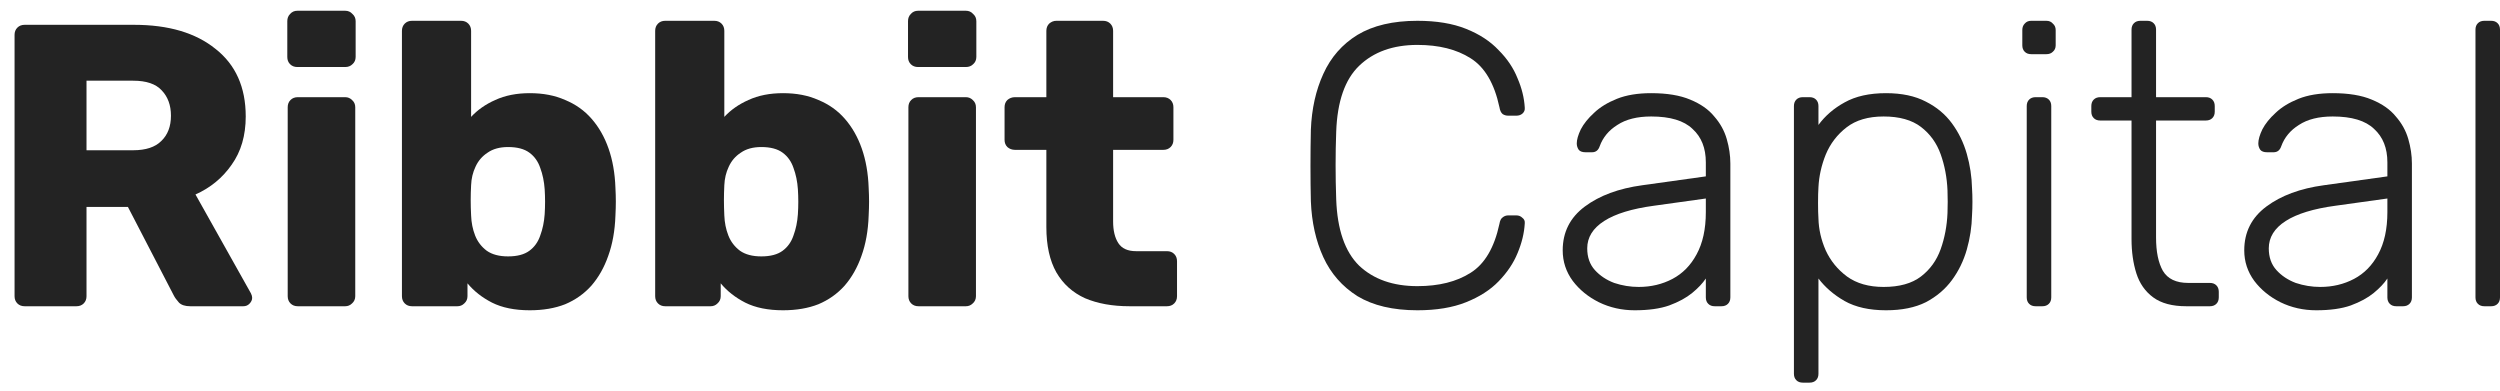
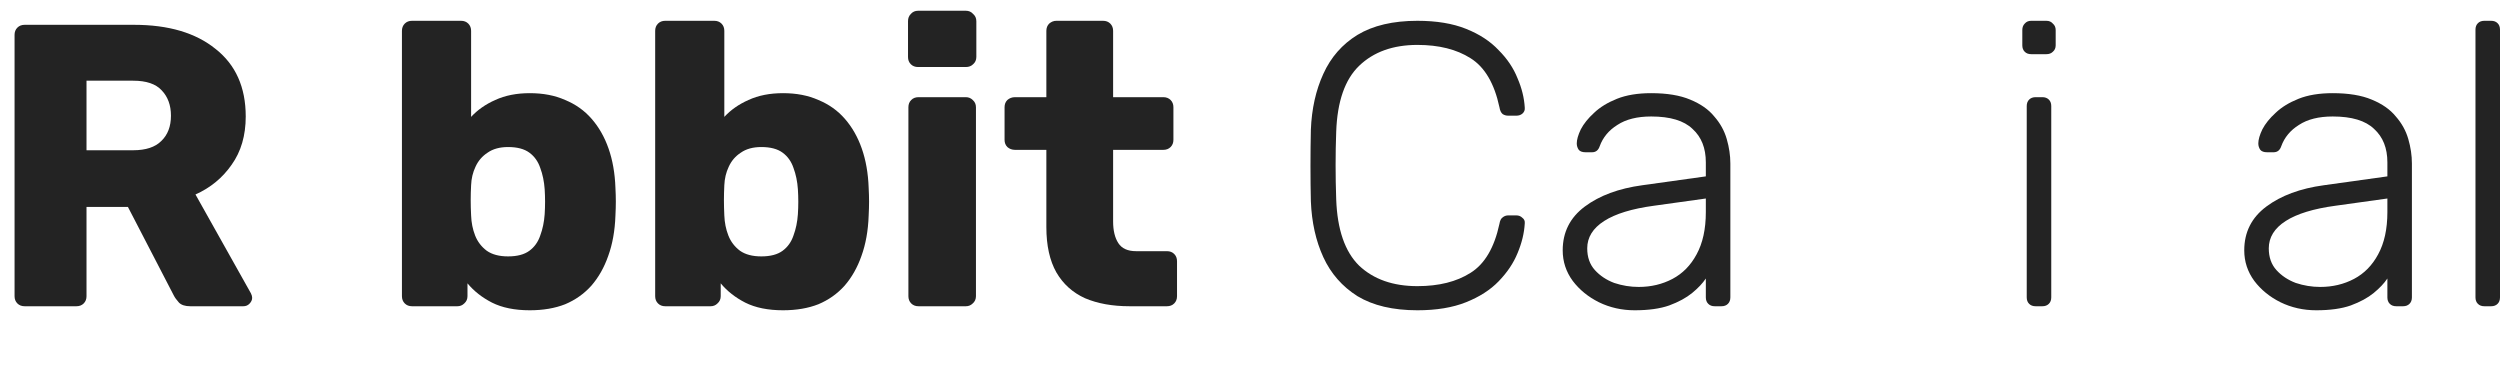
<svg xmlns="http://www.w3.org/2000/svg" width="147" height="23" viewBox="0 0 147 23" fill="none">
  <path d="M1.447 18.007C1.273 18.007 1.132 17.952 1.021 17.842C0.911 17.731 0.856 17.59 0.856 17.416V2.05C0.856 1.877 0.911 1.735 1.021 1.625C1.132 1.514 1.273 1.459 1.447 1.459H7.877C9.91 1.459 11.509 1.932 12.676 2.878C13.858 3.807 14.449 5.131 14.449 6.849C14.449 7.968 14.173 8.914 13.621 9.686C13.085 10.458 12.376 11.041 11.494 11.435L14.756 17.251C14.803 17.345 14.827 17.432 14.827 17.511C14.827 17.637 14.772 17.755 14.662 17.865C14.567 17.96 14.449 18.007 14.307 18.007H11.187C10.887 18.007 10.666 17.936 10.524 17.794C10.383 17.637 10.28 17.495 10.217 17.369L7.522 12.168H5.087V17.416C5.087 17.59 5.032 17.731 4.922 17.842C4.812 17.952 4.67 18.007 4.496 18.007H1.447ZM5.087 8.835H7.83C8.57 8.835 9.122 8.654 9.484 8.291C9.863 7.929 10.052 7.432 10.052 6.802C10.052 6.187 9.87 5.691 9.508 5.313C9.161 4.934 8.602 4.745 7.83 4.745H5.087V8.835Z" fill="#232323" />
-   <path d="M17.508 18.007C17.335 18.007 17.193 17.952 17.082 17.842C16.972 17.731 16.917 17.59 16.917 17.416V6.305C16.917 6.132 16.972 5.99 17.082 5.88C17.193 5.77 17.335 5.714 17.508 5.714H20.297C20.455 5.714 20.589 5.77 20.699 5.88C20.825 5.99 20.889 6.132 20.889 6.305V17.416C20.889 17.59 20.825 17.731 20.699 17.842C20.589 17.952 20.455 18.007 20.297 18.007H17.508ZM17.484 3.941C17.311 3.941 17.169 3.886 17.059 3.776C16.948 3.666 16.893 3.524 16.893 3.35V1.246C16.893 1.073 16.948 0.931 17.059 0.821C17.169 0.695 17.311 0.632 17.484 0.632H20.297C20.471 0.632 20.613 0.695 20.723 0.821C20.849 0.931 20.912 1.073 20.912 1.246V3.35C20.912 3.524 20.849 3.666 20.723 3.776C20.613 3.886 20.471 3.941 20.297 3.941H17.484Z" fill="#232323" />
  <path d="M31.152 18.244C30.269 18.244 29.529 18.094 28.93 17.794C28.347 17.495 27.866 17.117 27.488 16.66V17.416C27.488 17.59 27.425 17.731 27.299 17.842C27.188 17.952 27.054 18.007 26.897 18.007H24.225C24.052 18.007 23.91 17.952 23.8 17.842C23.69 17.731 23.634 17.59 23.634 17.416V1.814C23.634 1.64 23.69 1.499 23.8 1.388C23.91 1.278 24.052 1.223 24.225 1.223H27.11C27.283 1.223 27.425 1.278 27.535 1.388C27.645 1.499 27.701 1.64 27.701 1.814V6.873C28.079 6.463 28.552 6.132 29.119 5.88C29.702 5.612 30.38 5.478 31.152 5.478C31.94 5.478 32.633 5.612 33.232 5.88C33.847 6.132 34.367 6.502 34.792 6.991C35.218 7.48 35.549 8.063 35.785 8.74C36.022 9.418 36.156 10.182 36.187 11.033C36.203 11.333 36.211 11.609 36.211 11.861C36.211 12.097 36.203 12.373 36.187 12.688C36.156 13.571 36.014 14.359 35.762 15.052C35.525 15.73 35.194 16.313 34.769 16.802C34.343 17.274 33.831 17.637 33.232 17.889C32.633 18.125 31.94 18.244 31.152 18.244ZM29.875 15.076C30.411 15.076 30.829 14.966 31.128 14.745C31.428 14.524 31.64 14.225 31.767 13.847C31.908 13.468 31.995 13.051 32.027 12.594C32.058 12.105 32.058 11.617 32.027 11.128C31.995 10.671 31.908 10.253 31.767 9.875C31.64 9.497 31.428 9.197 31.128 8.977C30.829 8.756 30.411 8.646 29.875 8.646C29.387 8.646 28.985 8.756 28.67 8.977C28.355 9.182 28.118 9.457 27.96 9.804C27.803 10.135 27.716 10.498 27.701 10.892C27.685 11.191 27.677 11.483 27.677 11.766C27.677 12.05 27.685 12.349 27.701 12.665C27.716 13.09 27.795 13.484 27.937 13.847C28.079 14.209 28.307 14.508 28.622 14.745C28.938 14.966 29.355 15.076 29.875 15.076Z" fill="#232323" />
  <path d="M46.042 18.244C45.159 18.244 44.419 18.094 43.82 17.794C43.236 17.495 42.756 17.117 42.378 16.66V17.416C42.378 17.59 42.315 17.731 42.188 17.842C42.078 17.952 41.944 18.007 41.787 18.007H39.115C38.942 18.007 38.8 17.952 38.69 17.842C38.58 17.731 38.524 17.59 38.524 17.416V1.814C38.524 1.64 38.58 1.499 38.69 1.388C38.8 1.278 38.942 1.223 39.115 1.223H41.999C42.173 1.223 42.315 1.278 42.425 1.388C42.535 1.499 42.59 1.64 42.59 1.814V6.873C42.969 6.463 43.441 6.132 44.009 5.88C44.592 5.612 45.27 5.478 46.042 5.478C46.83 5.478 47.523 5.612 48.122 5.88C48.737 6.132 49.257 6.502 49.682 6.991C50.108 7.48 50.439 8.063 50.675 8.74C50.912 9.418 51.046 10.182 51.077 11.033C51.093 11.333 51.101 11.609 51.101 11.861C51.101 12.097 51.093 12.373 51.077 12.688C51.046 13.571 50.904 14.359 50.652 15.052C50.415 15.73 50.084 16.313 49.659 16.802C49.233 17.274 48.721 17.637 48.122 17.889C47.523 18.125 46.83 18.244 46.042 18.244ZM44.765 15.076C45.301 15.076 45.719 14.966 46.018 14.745C46.318 14.524 46.53 14.225 46.657 13.847C46.798 13.468 46.885 13.051 46.916 12.594C46.948 12.105 46.948 11.617 46.916 11.128C46.885 10.671 46.798 10.253 46.657 9.875C46.53 9.497 46.318 9.197 46.018 8.977C45.719 8.756 45.301 8.646 44.765 8.646C44.277 8.646 43.875 8.756 43.56 8.977C43.244 9.182 43.008 9.457 42.85 9.804C42.693 10.135 42.606 10.498 42.59 10.892C42.575 11.191 42.567 11.483 42.567 11.766C42.567 12.05 42.575 12.349 42.59 12.665C42.606 13.09 42.685 13.484 42.827 13.847C42.969 14.209 43.197 14.508 43.512 14.745C43.828 14.966 44.245 15.076 44.765 15.076Z" fill="#232323" />
  <path d="M54.005 18.007C53.832 18.007 53.69 17.952 53.58 17.842C53.469 17.731 53.414 17.59 53.414 17.416V6.305C53.414 6.132 53.469 5.99 53.58 5.88C53.69 5.77 53.832 5.714 54.005 5.714H56.795C56.952 5.714 57.086 5.77 57.197 5.88C57.323 5.99 57.386 6.132 57.386 6.305V17.416C57.386 17.59 57.323 17.731 57.197 17.842C57.086 17.952 56.952 18.007 56.795 18.007H54.005ZM53.981 3.941C53.808 3.941 53.666 3.886 53.556 3.776C53.446 3.666 53.391 3.524 53.391 3.35V1.246C53.391 1.073 53.446 0.931 53.556 0.821C53.666 0.695 53.808 0.632 53.981 0.632H56.795C56.968 0.632 57.11 0.695 57.22 0.821C57.346 0.931 57.409 1.073 57.409 1.246V3.35C57.409 3.524 57.346 3.666 57.22 3.776C57.11 3.886 56.968 3.941 56.795 3.941H53.981Z" fill="#232323" />
  <path d="M66.42 18.007C65.411 18.007 64.537 17.85 63.796 17.534C63.071 17.203 62.511 16.699 62.117 16.021C61.723 15.328 61.526 14.438 61.526 13.35V8.811H59.682C59.509 8.811 59.359 8.756 59.233 8.646C59.123 8.535 59.068 8.394 59.068 8.22V6.305C59.068 6.132 59.123 5.99 59.233 5.88C59.359 5.77 59.509 5.714 59.682 5.714H61.526V1.814C61.526 1.64 61.582 1.499 61.692 1.388C61.818 1.278 61.96 1.223 62.117 1.223H64.86C65.033 1.223 65.175 1.278 65.285 1.388C65.395 1.499 65.451 1.64 65.451 1.814V5.714H68.406C68.579 5.714 68.721 5.77 68.831 5.88C68.942 5.99 68.997 6.132 68.997 6.305V8.22C68.997 8.394 68.942 8.535 68.831 8.646C68.721 8.756 68.579 8.811 68.406 8.811H65.451V13.019C65.451 13.555 65.553 13.981 65.758 14.296C65.963 14.611 66.31 14.769 66.798 14.769H68.618C68.792 14.769 68.934 14.824 69.044 14.934C69.154 15.044 69.209 15.186 69.209 15.36V17.416C69.209 17.59 69.154 17.731 69.044 17.842C68.934 17.952 68.792 18.007 68.618 18.007H66.42Z" fill="#232323" />
  <path d="M83.344 18.244C81.91 18.244 80.736 17.968 79.822 17.416C78.923 16.849 78.254 16.084 77.812 15.123C77.371 14.162 77.127 13.066 77.079 11.837C77.064 11.191 77.056 10.498 77.056 9.757C77.056 9.016 77.064 8.307 77.079 7.629C77.127 6.4 77.371 5.305 77.812 4.343C78.254 3.366 78.923 2.602 79.822 2.05C80.736 1.499 81.91 1.223 83.344 1.223C84.463 1.223 85.416 1.38 86.204 1.696C86.993 2.011 87.631 2.428 88.119 2.949C88.624 3.453 88.994 4.004 89.231 4.603C89.483 5.186 89.624 5.762 89.656 6.329C89.672 6.471 89.624 6.589 89.514 6.684C89.42 6.762 89.301 6.802 89.159 6.802H88.687C88.561 6.802 88.45 6.77 88.356 6.707C88.261 6.629 88.198 6.495 88.167 6.305C87.867 4.903 87.3 3.941 86.465 3.421C85.645 2.901 84.605 2.641 83.344 2.641C81.91 2.641 80.767 3.051 79.916 3.871C79.081 4.674 78.632 5.967 78.569 7.747C78.522 9.04 78.522 10.364 78.569 11.719C78.632 13.5 79.081 14.8 79.916 15.62C80.767 16.423 81.91 16.825 83.344 16.825C84.605 16.825 85.645 16.565 86.465 16.045C87.3 15.525 87.867 14.564 88.167 13.161C88.198 12.972 88.261 12.846 88.356 12.783C88.45 12.704 88.561 12.665 88.687 12.665H89.159C89.301 12.665 89.42 12.712 89.514 12.806C89.624 12.885 89.672 12.996 89.656 13.137C89.624 13.705 89.483 14.288 89.231 14.887C88.994 15.47 88.624 16.021 88.119 16.542C87.631 17.046 86.993 17.456 86.204 17.771C85.416 18.086 84.463 18.244 83.344 18.244Z" fill="#232323" />
  <path d="M96.118 18.244C95.362 18.244 94.661 18.086 94.014 17.771C93.384 17.456 92.872 17.038 92.478 16.518C92.084 15.982 91.887 15.383 91.887 14.721C91.887 13.65 92.32 12.791 93.187 12.145C94.054 11.498 95.181 11.081 96.568 10.892L100.303 10.371V9.544C100.303 8.709 100.043 8.055 99.523 7.582C99.018 7.093 98.207 6.849 97.088 6.849C96.268 6.849 95.606 7.015 95.102 7.346C94.597 7.661 94.251 8.078 94.062 8.599C93.983 8.835 93.833 8.953 93.612 8.953H93.234C93.045 8.953 92.911 8.906 92.832 8.811C92.754 8.701 92.714 8.575 92.714 8.433C92.714 8.212 92.793 7.937 92.951 7.606C93.124 7.275 93.384 6.952 93.731 6.636C94.078 6.305 94.527 6.03 95.078 5.809C95.63 5.588 96.3 5.478 97.088 5.478C98.017 5.478 98.782 5.604 99.381 5.856C99.995 6.108 100.468 6.439 100.799 6.849C101.146 7.243 101.39 7.684 101.532 8.173C101.674 8.662 101.745 9.142 101.745 9.615V17.487C101.745 17.645 101.697 17.771 101.603 17.865C101.508 17.96 101.382 18.007 101.225 18.007H100.823C100.665 18.007 100.539 17.96 100.445 17.865C100.35 17.771 100.303 17.645 100.303 17.487V16.376C100.114 16.66 99.846 16.943 99.499 17.227C99.152 17.511 98.703 17.755 98.151 17.96C97.616 18.149 96.938 18.244 96.118 18.244ZM96.355 16.872C97.08 16.872 97.742 16.715 98.341 16.4C98.939 16.084 99.412 15.604 99.759 14.958C100.121 14.296 100.303 13.468 100.303 12.476V11.672L97.253 12.097C95.961 12.271 94.984 12.57 94.322 12.996C93.66 13.421 93.329 13.957 93.329 14.603C93.329 15.123 93.479 15.549 93.778 15.88C94.078 16.211 94.456 16.463 94.913 16.636C95.386 16.794 95.866 16.872 96.355 16.872Z" fill="#232323" />
-   <path d="M106.003 22.499C105.845 22.499 105.719 22.452 105.625 22.357C105.53 22.262 105.483 22.136 105.483 21.979V6.235C105.483 6.077 105.53 5.951 105.625 5.856C105.719 5.762 105.845 5.714 106.003 5.714H106.405C106.563 5.714 106.689 5.762 106.783 5.856C106.878 5.951 106.925 6.077 106.925 6.235V7.346C107.319 6.81 107.831 6.368 108.462 6.022C109.108 5.659 109.919 5.478 110.897 5.478C111.826 5.478 112.606 5.644 113.237 5.974C113.867 6.29 114.379 6.715 114.773 7.251C115.167 7.787 115.459 8.386 115.648 9.048C115.837 9.71 115.94 10.387 115.956 11.081C115.971 11.317 115.979 11.577 115.979 11.861C115.979 12.145 115.971 12.405 115.956 12.641C115.94 13.334 115.837 14.012 115.648 14.674C115.459 15.336 115.167 15.935 114.773 16.471C114.379 17.006 113.867 17.44 113.237 17.771C112.606 18.086 111.826 18.244 110.897 18.244C109.919 18.244 109.108 18.062 108.462 17.7C107.831 17.337 107.319 16.896 106.925 16.376V21.979C106.925 22.136 106.878 22.262 106.783 22.357C106.689 22.452 106.563 22.499 106.405 22.499H106.003ZM110.755 16.872C111.685 16.872 112.417 16.668 112.953 16.258C113.489 15.848 113.875 15.312 114.112 14.65C114.348 13.988 114.482 13.279 114.513 12.523C114.529 12.082 114.529 11.64 114.513 11.199C114.482 10.442 114.348 9.733 114.112 9.071C113.875 8.409 113.489 7.874 112.953 7.464C112.417 7.054 111.685 6.849 110.755 6.849C109.856 6.849 109.131 7.062 108.58 7.487C108.028 7.913 107.618 8.449 107.351 9.095C107.098 9.725 106.957 10.364 106.925 11.01C106.909 11.246 106.901 11.553 106.901 11.932C106.901 12.31 106.909 12.617 106.925 12.854C106.941 13.484 107.083 14.107 107.351 14.721C107.634 15.336 108.052 15.848 108.603 16.258C109.171 16.668 109.888 16.872 110.755 16.872Z" fill="#232323" />
  <path d="M119.692 18.007C119.534 18.007 119.408 17.96 119.314 17.865C119.219 17.771 119.172 17.645 119.172 17.487V6.235C119.172 6.077 119.219 5.951 119.314 5.856C119.408 5.762 119.534 5.714 119.692 5.714H120.094C120.251 5.714 120.377 5.762 120.472 5.856C120.567 5.951 120.614 6.077 120.614 6.235V17.487C120.614 17.645 120.567 17.771 120.472 17.865C120.377 17.96 120.251 18.007 120.094 18.007H119.692ZM119.432 3.185C119.274 3.185 119.148 3.138 119.054 3.043C118.959 2.949 118.912 2.822 118.912 2.665V1.767C118.912 1.609 118.959 1.483 119.054 1.388C119.148 1.278 119.274 1.223 119.432 1.223H120.33C120.488 1.223 120.614 1.278 120.708 1.388C120.819 1.483 120.874 1.609 120.874 1.767V2.665C120.874 2.822 120.819 2.949 120.708 3.043C120.614 3.138 120.488 3.185 120.33 3.185H119.432Z" fill="#232323" />
-   <path d="M128.549 18.007C127.729 18.007 127.083 17.834 126.61 17.487C126.138 17.14 125.807 16.668 125.617 16.069C125.428 15.47 125.334 14.8 125.334 14.059V7.086H123.49C123.332 7.086 123.206 7.038 123.112 6.944C123.017 6.849 122.97 6.723 122.97 6.565V6.235C122.97 6.077 123.017 5.951 123.112 5.856C123.206 5.762 123.332 5.714 123.49 5.714H125.334V1.743C125.334 1.585 125.381 1.459 125.476 1.365C125.57 1.27 125.696 1.223 125.854 1.223H126.256C126.413 1.223 126.539 1.27 126.634 1.365C126.729 1.459 126.776 1.585 126.776 1.743V5.714H129.707C129.865 5.714 129.991 5.762 130.085 5.856C130.18 5.951 130.227 6.077 130.227 6.235V6.565C130.227 6.723 130.18 6.849 130.085 6.944C129.991 7.038 129.865 7.086 129.707 7.086H126.776V13.965C126.776 14.8 126.91 15.454 127.178 15.927C127.461 16.4 127.958 16.636 128.667 16.636H129.944C130.101 16.636 130.227 16.683 130.322 16.778C130.416 16.872 130.464 16.999 130.464 17.156V17.487C130.464 17.645 130.416 17.771 130.322 17.865C130.227 17.96 130.101 18.007 129.944 18.007H128.549Z" fill="#232323" />
  <path d="M136.193 18.244C135.437 18.244 134.736 18.086 134.089 17.771C133.459 17.456 132.947 17.038 132.553 16.518C132.159 15.982 131.962 15.383 131.962 14.721C131.962 13.65 132.395 12.791 133.262 12.145C134.129 11.498 135.256 11.081 136.643 10.892L140.378 10.371V9.544C140.378 8.709 140.118 8.055 139.598 7.582C139.093 7.093 138.282 6.849 137.163 6.849C136.343 6.849 135.681 7.015 135.177 7.346C134.673 7.661 134.326 8.078 134.137 8.599C134.058 8.835 133.908 8.953 133.688 8.953H133.309C133.12 8.953 132.986 8.906 132.907 8.811C132.829 8.701 132.789 8.575 132.789 8.433C132.789 8.212 132.868 7.937 133.026 7.606C133.199 7.275 133.459 6.952 133.806 6.636C134.152 6.305 134.602 6.03 135.153 5.809C135.705 5.588 136.375 5.478 137.163 5.478C138.092 5.478 138.857 5.604 139.456 5.856C140.07 6.108 140.543 6.439 140.874 6.849C141.221 7.243 141.465 7.684 141.607 8.173C141.749 8.662 141.82 9.142 141.82 9.615V17.487C141.82 17.645 141.772 17.771 141.678 17.865C141.583 17.96 141.457 18.007 141.3 18.007H140.898C140.74 18.007 140.614 17.96 140.52 17.865C140.425 17.771 140.378 17.645 140.378 17.487V16.376C140.189 16.66 139.921 16.943 139.574 17.227C139.227 17.511 138.778 17.755 138.226 17.96C137.691 18.149 137.013 18.244 136.193 18.244ZM136.43 16.872C137.155 16.872 137.817 16.715 138.416 16.4C139.014 16.084 139.487 15.604 139.834 14.958C140.196 14.296 140.378 13.468 140.378 12.476V11.672L137.328 12.097C136.036 12.271 135.059 12.57 134.397 12.996C133.735 13.421 133.404 13.957 133.404 14.603C133.404 15.123 133.554 15.549 133.853 15.88C134.152 16.211 134.531 16.463 134.988 16.636C135.461 16.794 135.941 16.872 136.43 16.872Z" fill="#232323" />
  <path d="M146.078 18.007C145.92 18.007 145.794 17.96 145.7 17.865C145.605 17.771 145.558 17.645 145.558 17.487V1.743C145.558 1.585 145.605 1.459 145.7 1.365C145.794 1.27 145.92 1.223 146.078 1.223H146.48C146.638 1.223 146.764 1.27 146.858 1.365C146.953 1.459 147 1.585 147 1.743V17.487C147 17.645 146.953 17.771 146.858 17.865C146.764 17.96 146.638 18.007 146.48 18.007H146.078Z" fill="#232323" />
</svg>